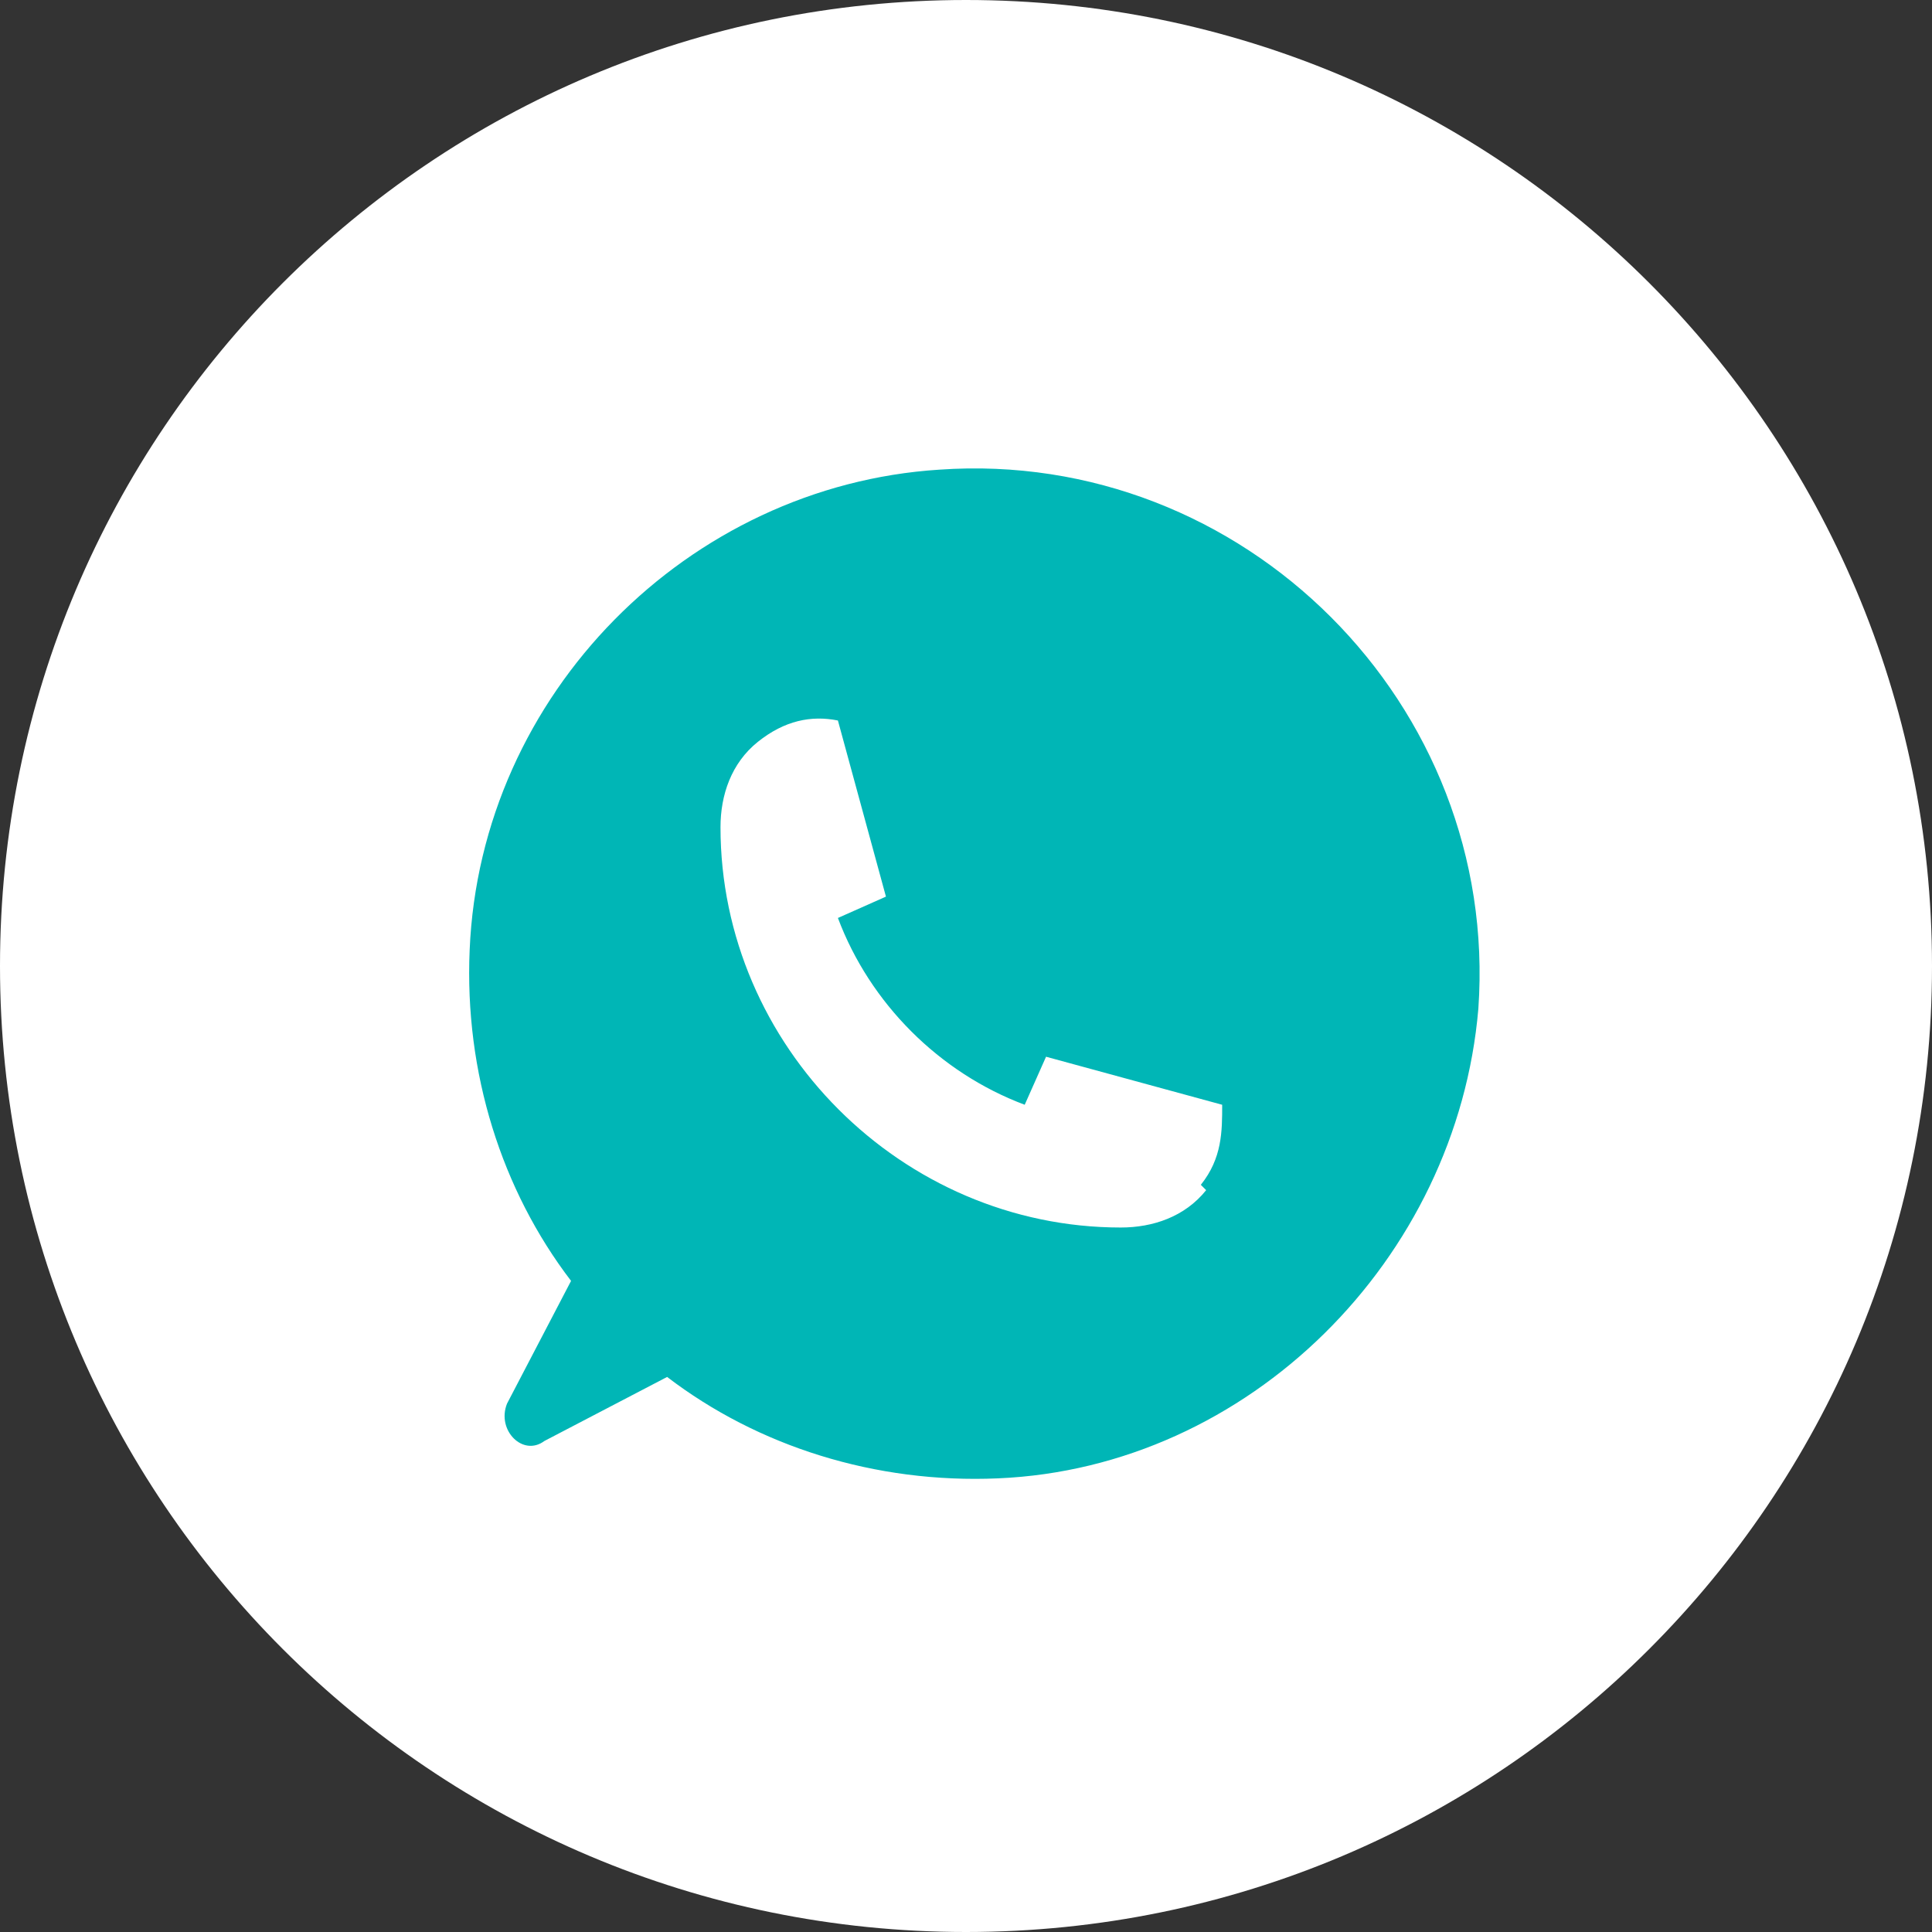
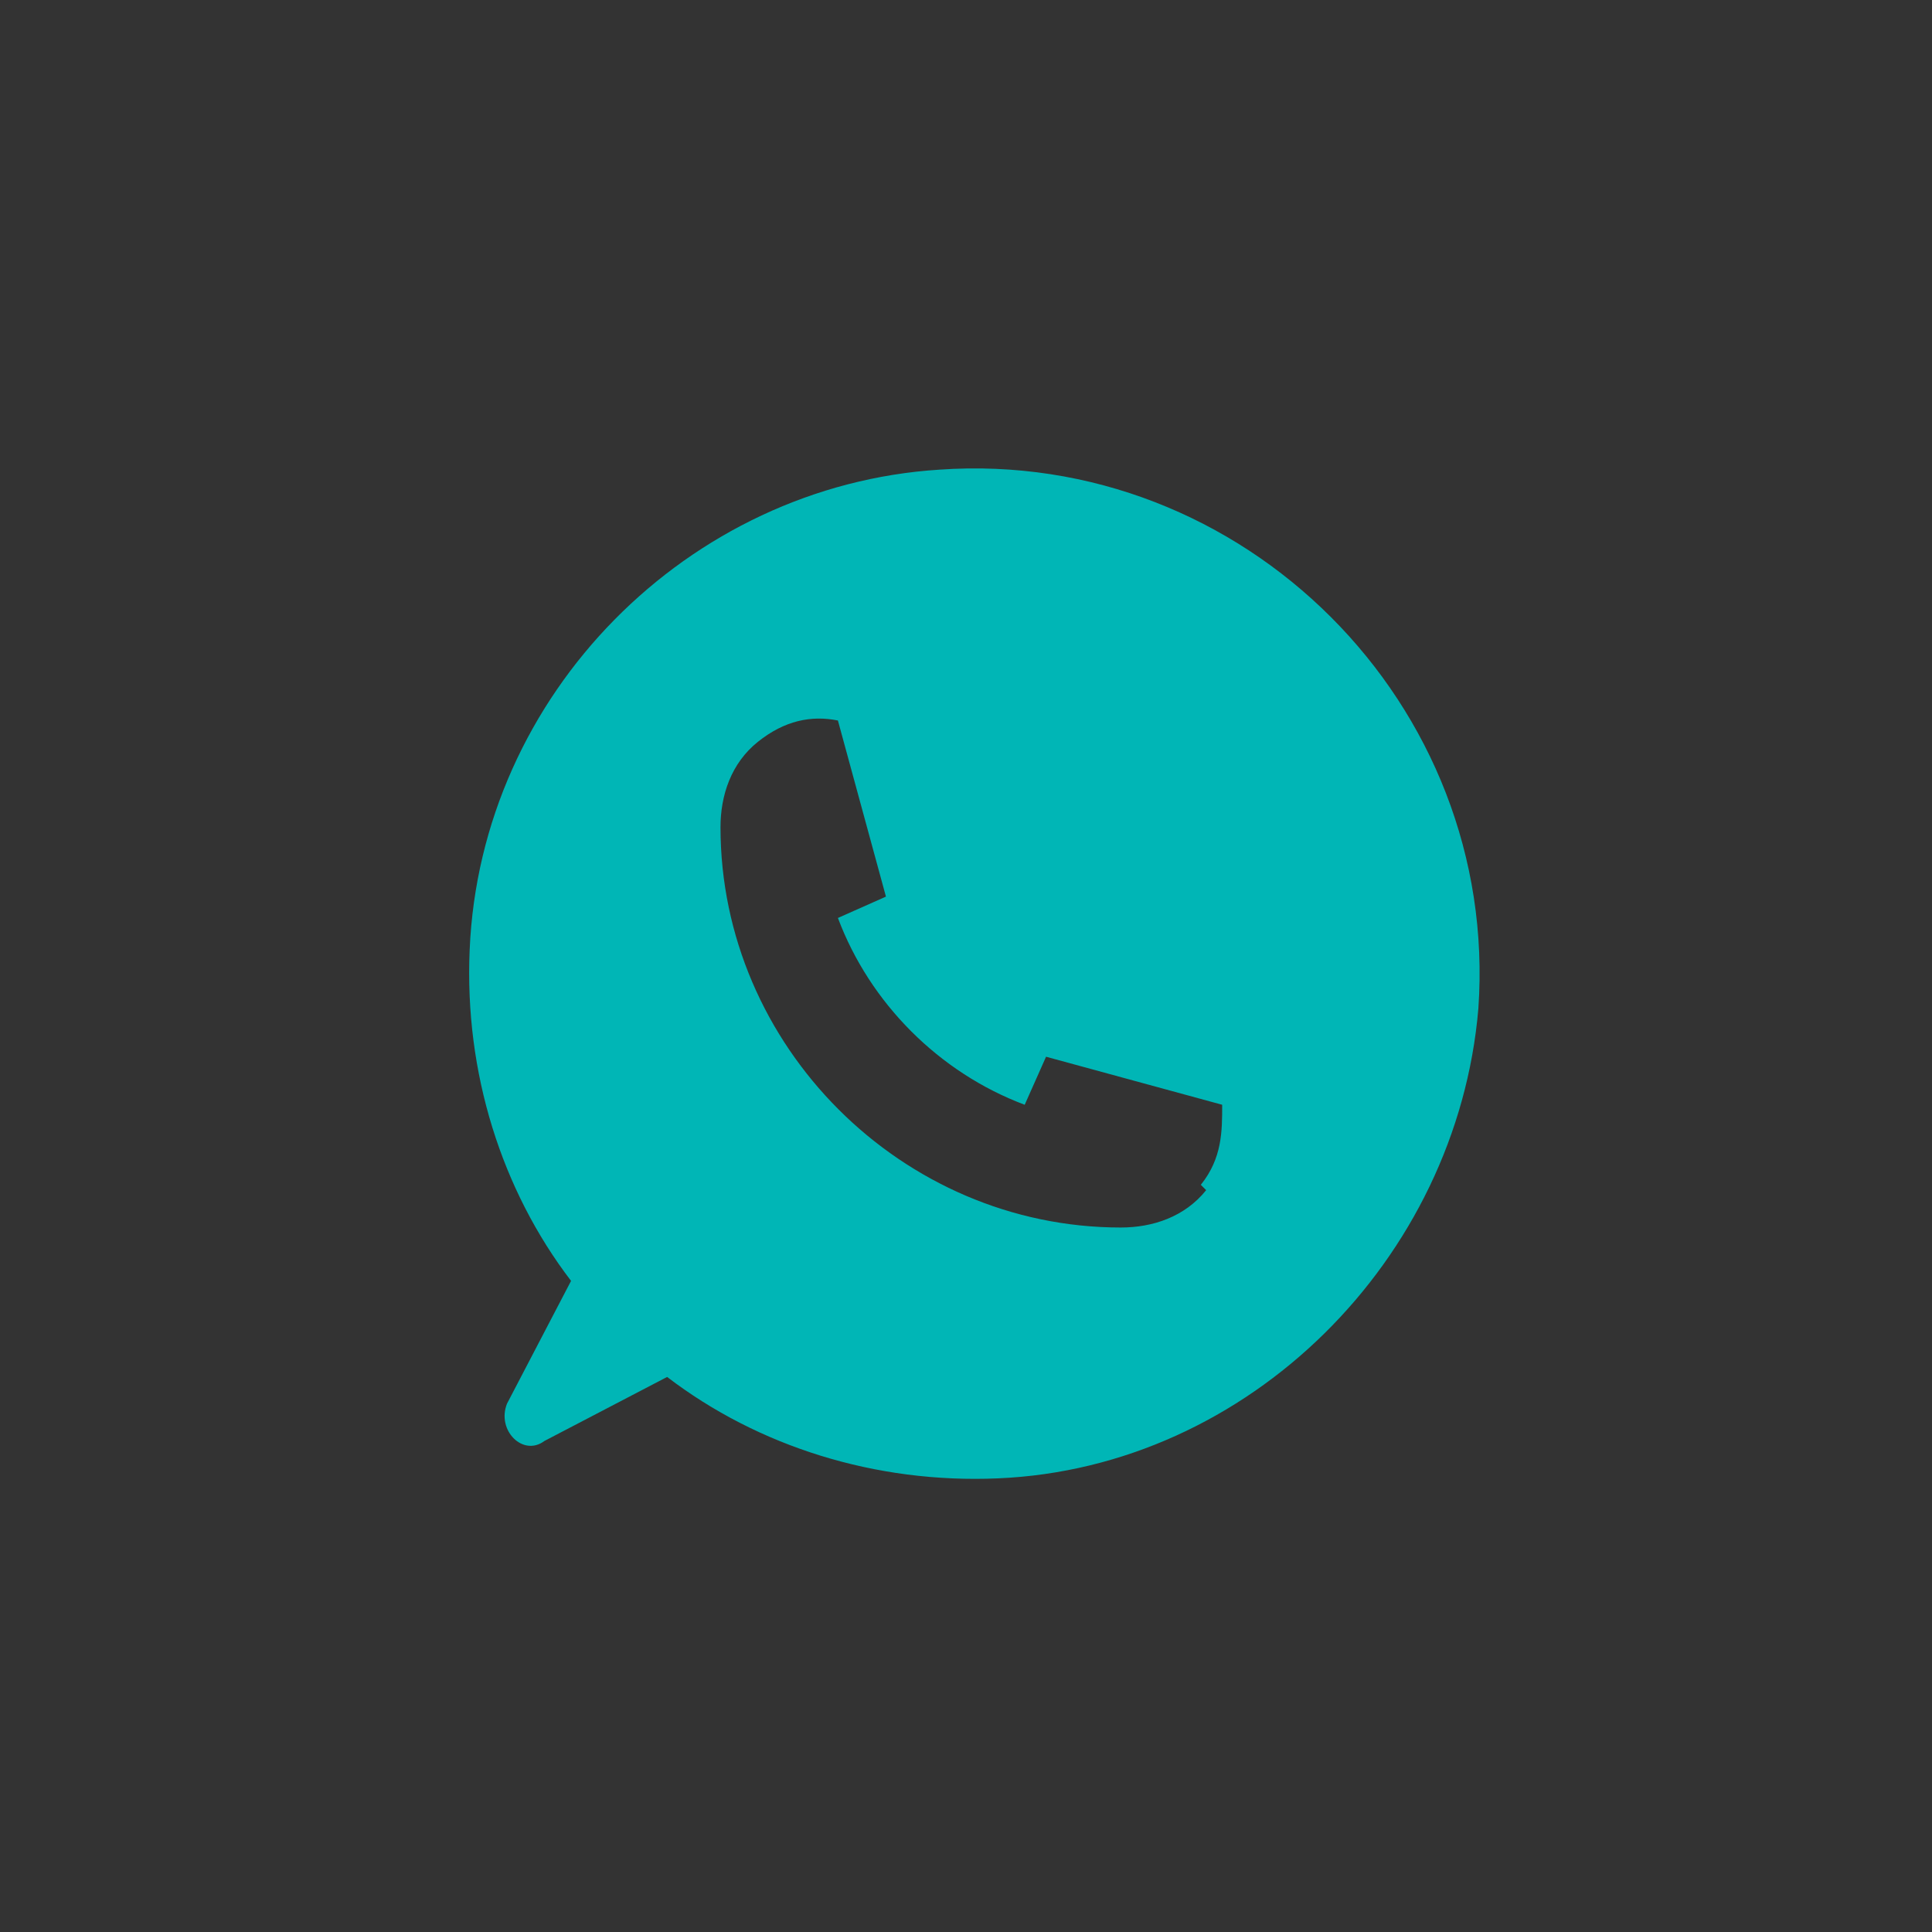
<svg xmlns="http://www.w3.org/2000/svg" id="Layer_1" data-name="Layer 1" version="1.1" viewBox="0 0 36.2 36.2">
  <rect x="0" y="0" width="36.2" height="36.2" fill="#333333" stroke="none" />
  <defs>
    <style>
      .cls-1 {
        fill: #00b6b6;
      }

      .cls-1, .cls-2 {
        stroke-width: 0px;
      }

      .cls-2 {
        fill: #fff;
      }
    </style>
  </defs>
-   <path class="cls-2" d="M36.2,18.1c0,10-8.1,18.1-18.1,18.1S0,28.1,0,18.1,8.1,0,18.1,0s18.1,8.1,18.1,18.1" />
  <path class="cls-1" d="M17.6,8.8c-4.7.3-8.6,4.2-8.8,9-.1,2.3.6,4.5,1.9,6.2l-1.2,2.3c-.2.5.3,1,.7.7l2.3-1.2c1.7,1.3,3.9,2,6.2,1.9,4.7-.2,8.6-4.1,9-8.8.4-5.7-4.4-10.5-10.1-10.1ZM22.6,22.3c-.4.5-1,.7-1.6.7-4.1,0-7.5-3.4-7.5-7.5,0-.6.2-1.2.7-1.6.5-.4,1-.5,1.5-.4l.9,3.3-.9.4c.6,1.6,1.9,2.9,3.5,3.5h0s0,0,0,0l.4-.9,3.3.9s0,0,0,0c0,.5,0,1-.4,1.5Z" />
</svg>